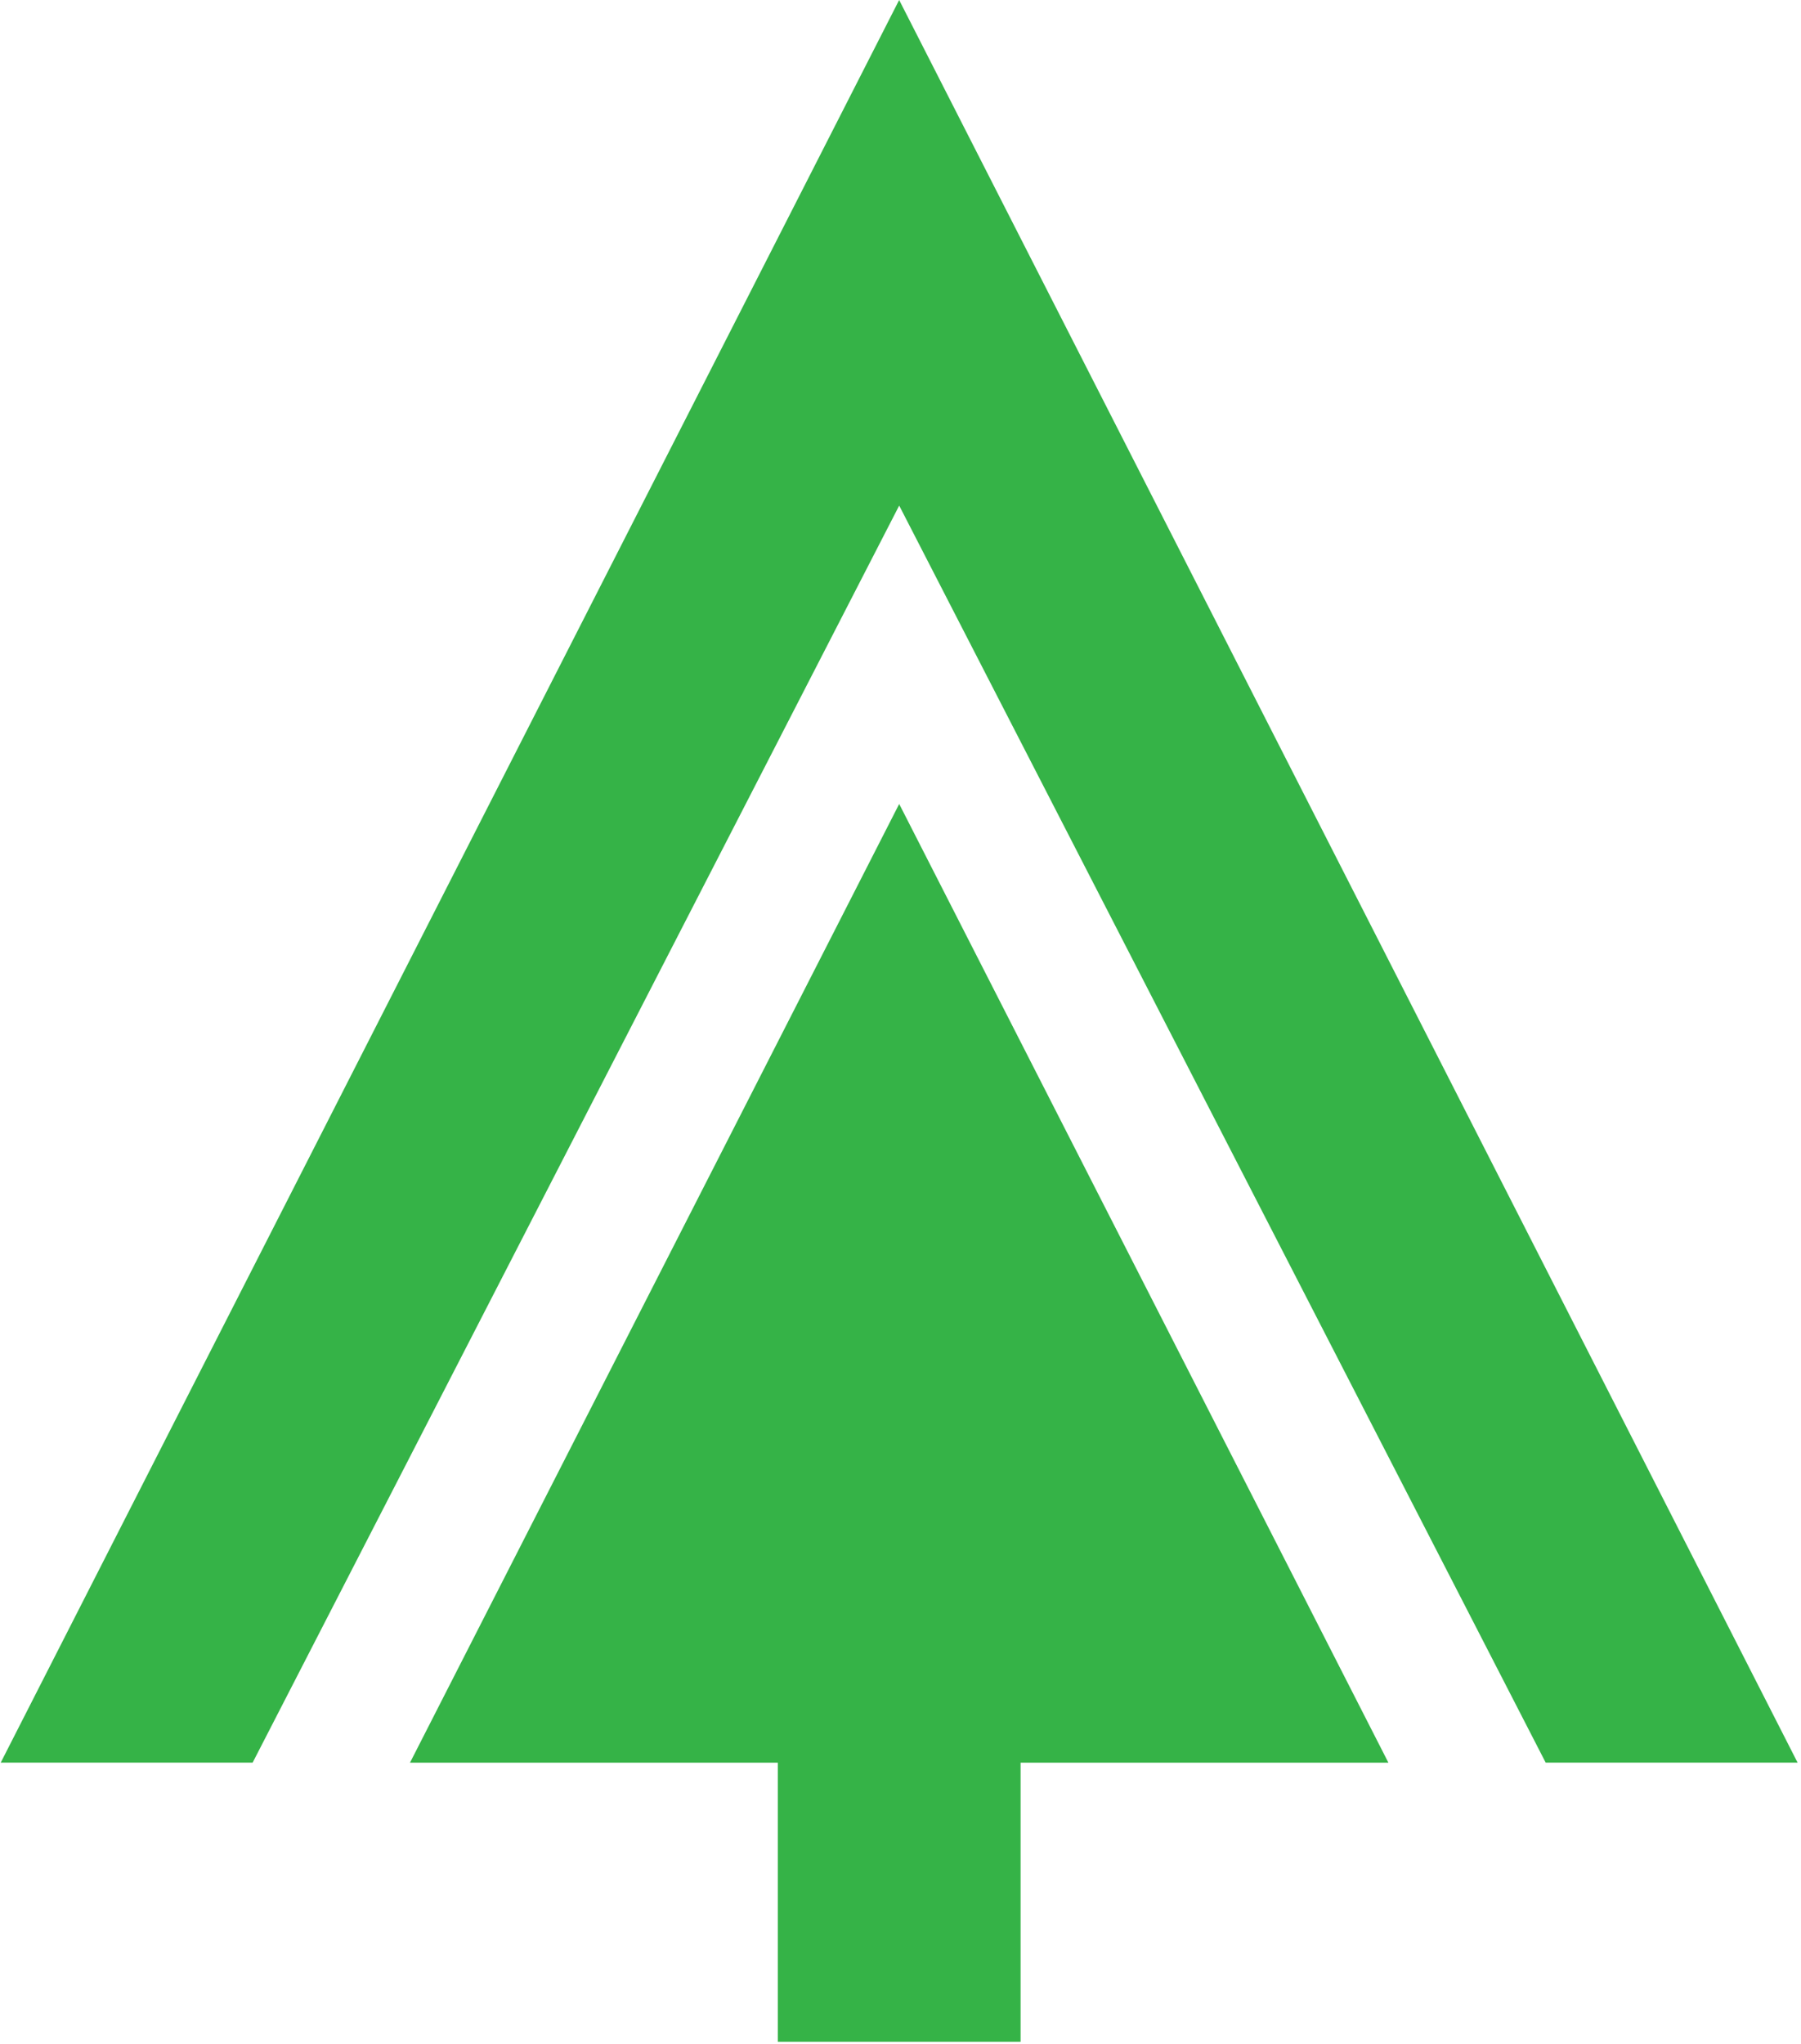
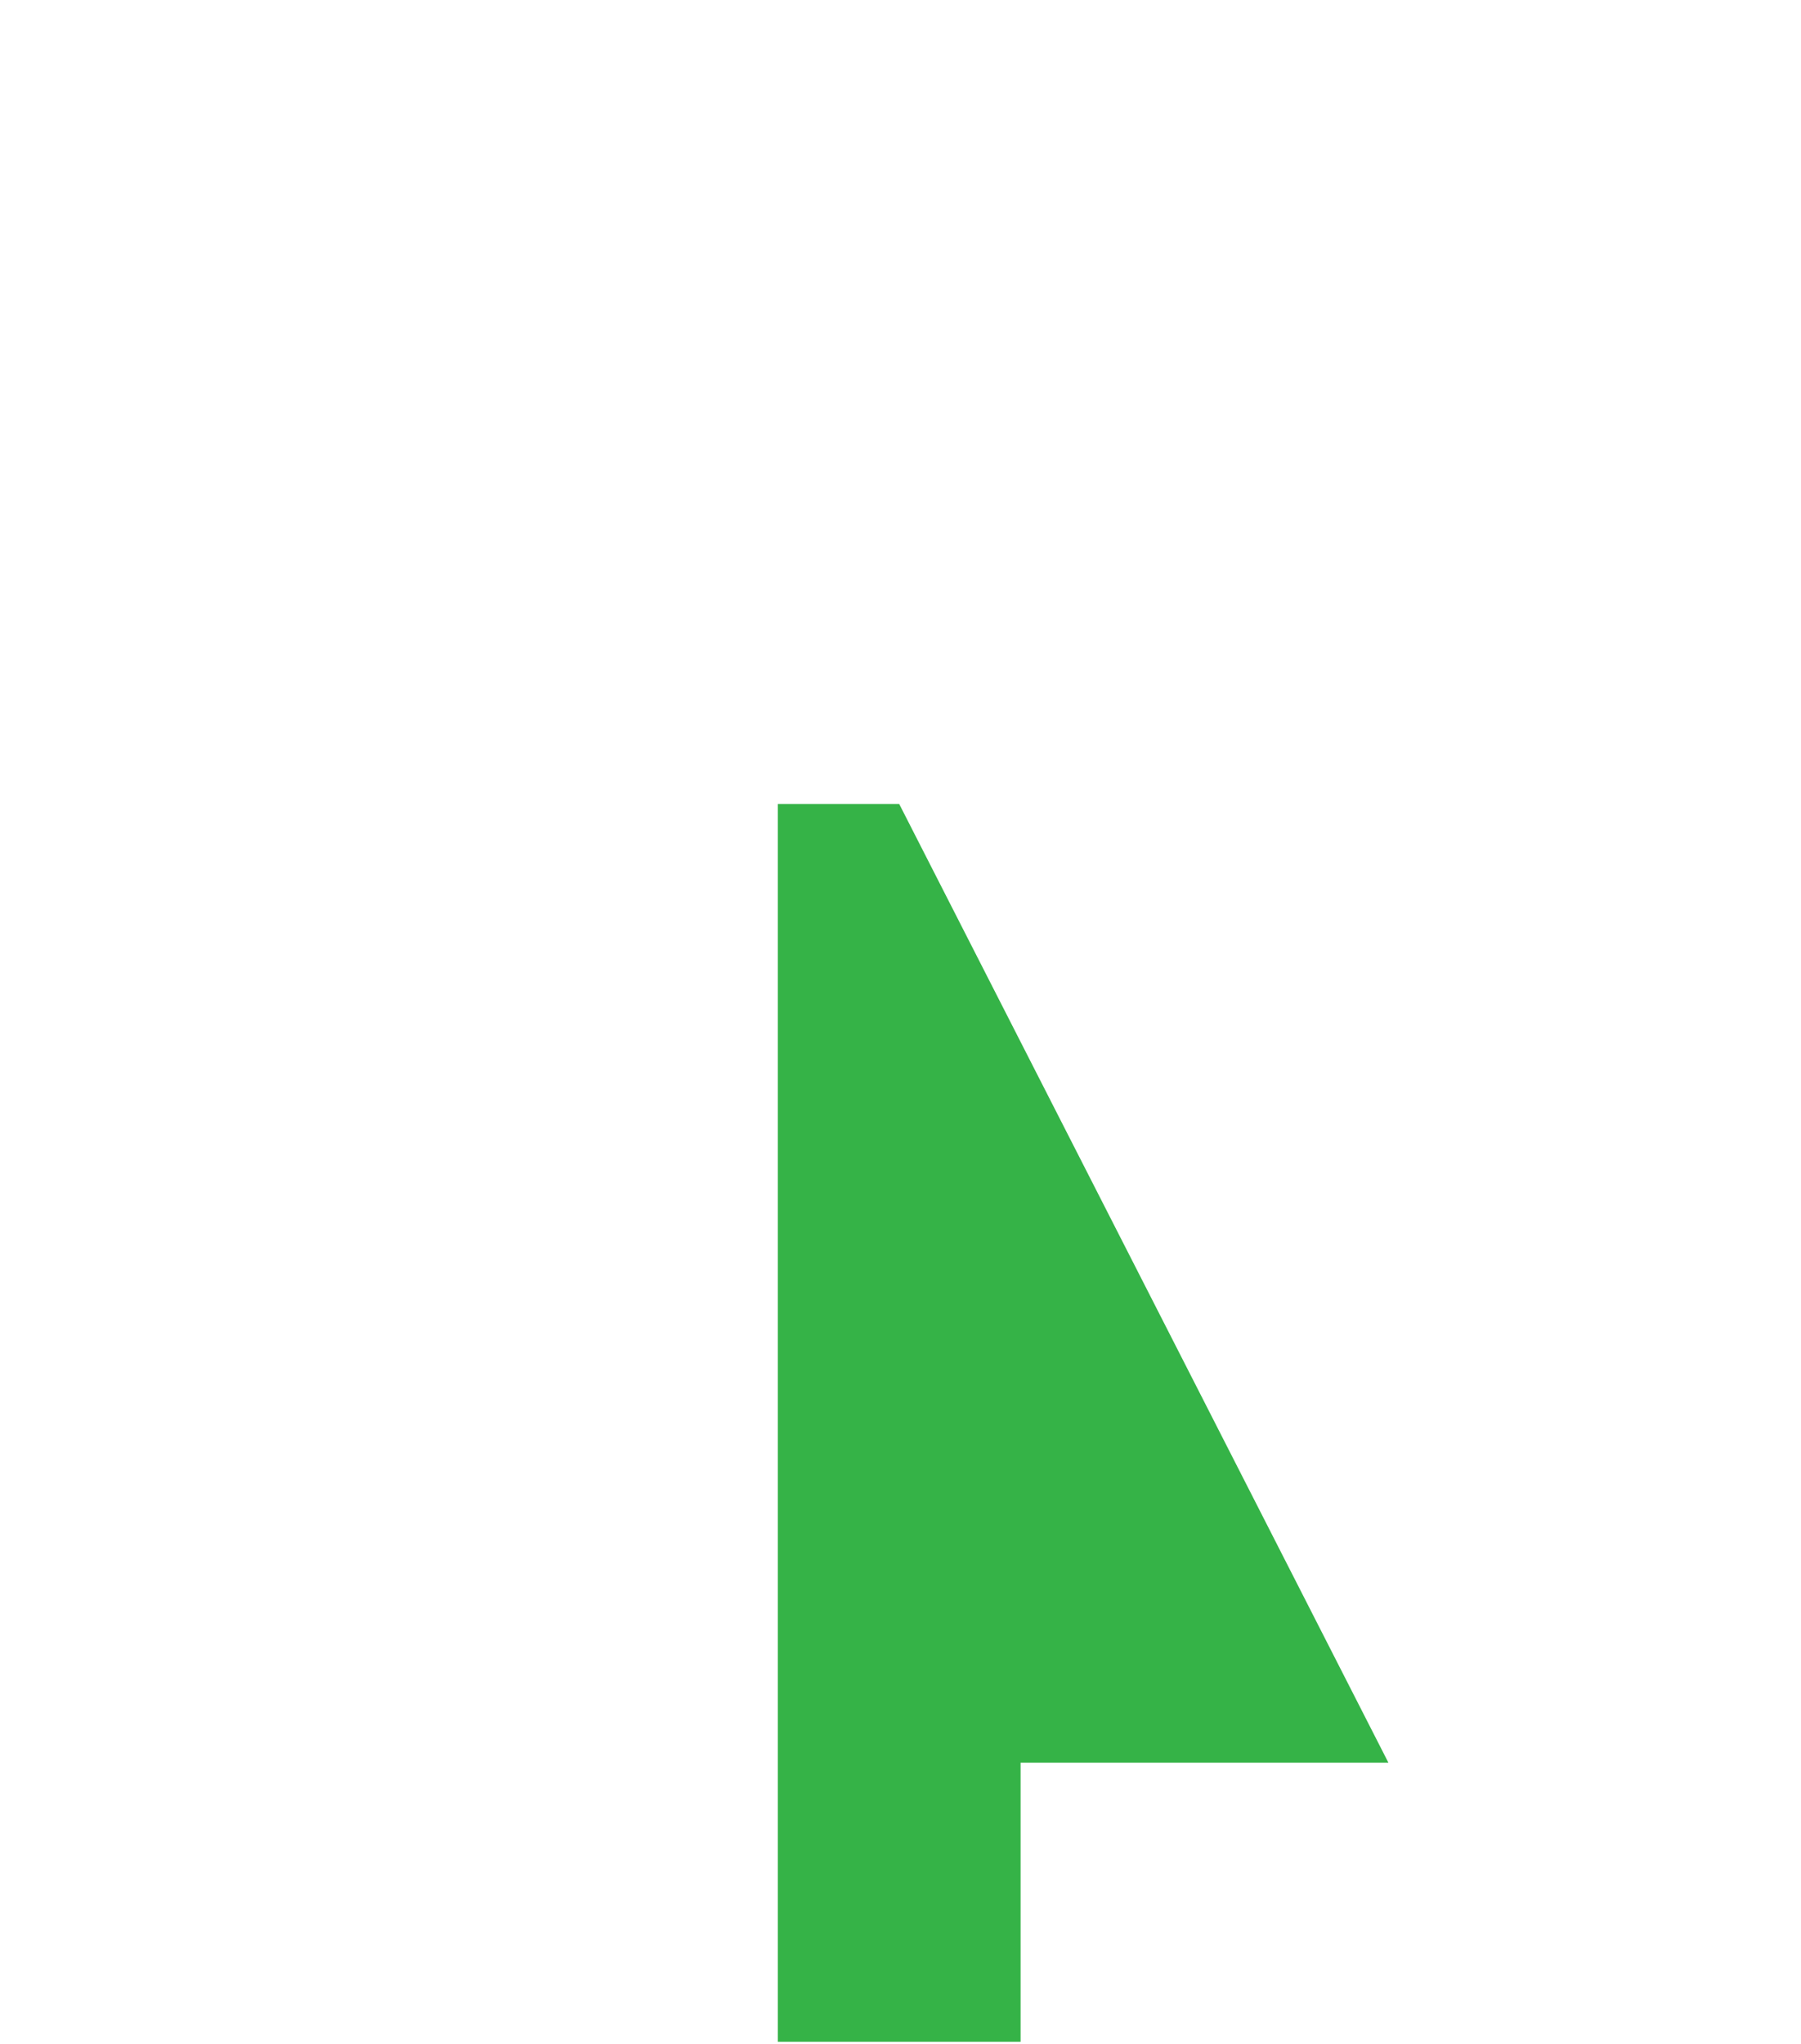
<svg xmlns="http://www.w3.org/2000/svg" width="432" height="490" viewBox="0 0 432 490" fill="none">
-   <path fill-rule="evenodd" clip-rule="evenodd" d="M186.569 422.607V489.53H244.805V422.607H333.029L215.687 192.754L98.346 422.607H186.569Z" fill="#35B347" />
-   <path fill-rule="evenodd" clip-rule="evenodd" d="M0.176 422.596H60.601L215.678 121.233V121.198L370.755 422.596H431.181L215.678 0L0.176 422.596Z" fill="#35B347" />
+   <path fill-rule="evenodd" clip-rule="evenodd" d="M186.569 422.607V489.53H244.805V422.607H333.029L215.687 192.754H186.569Z" fill="#35B347" />
</svg>